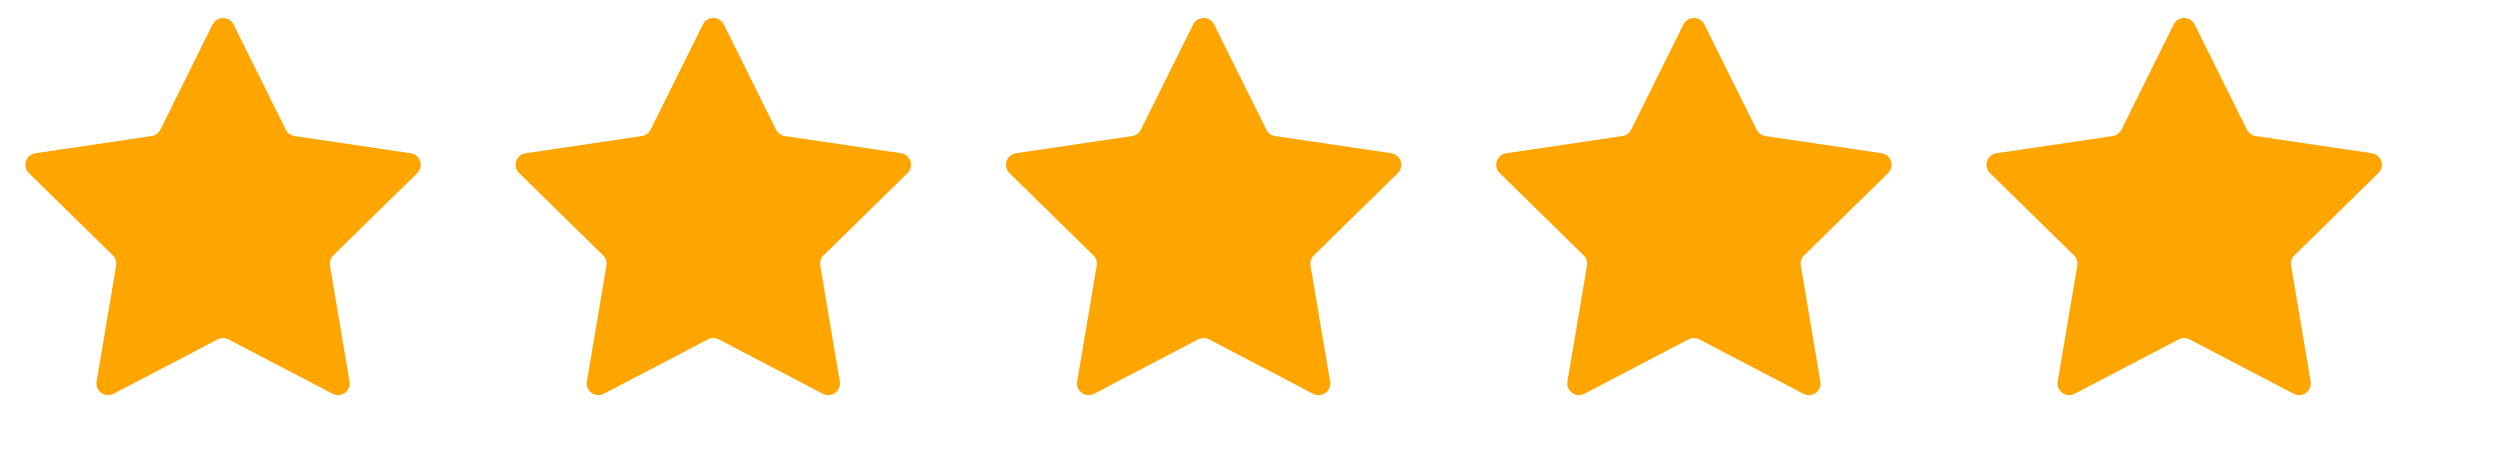
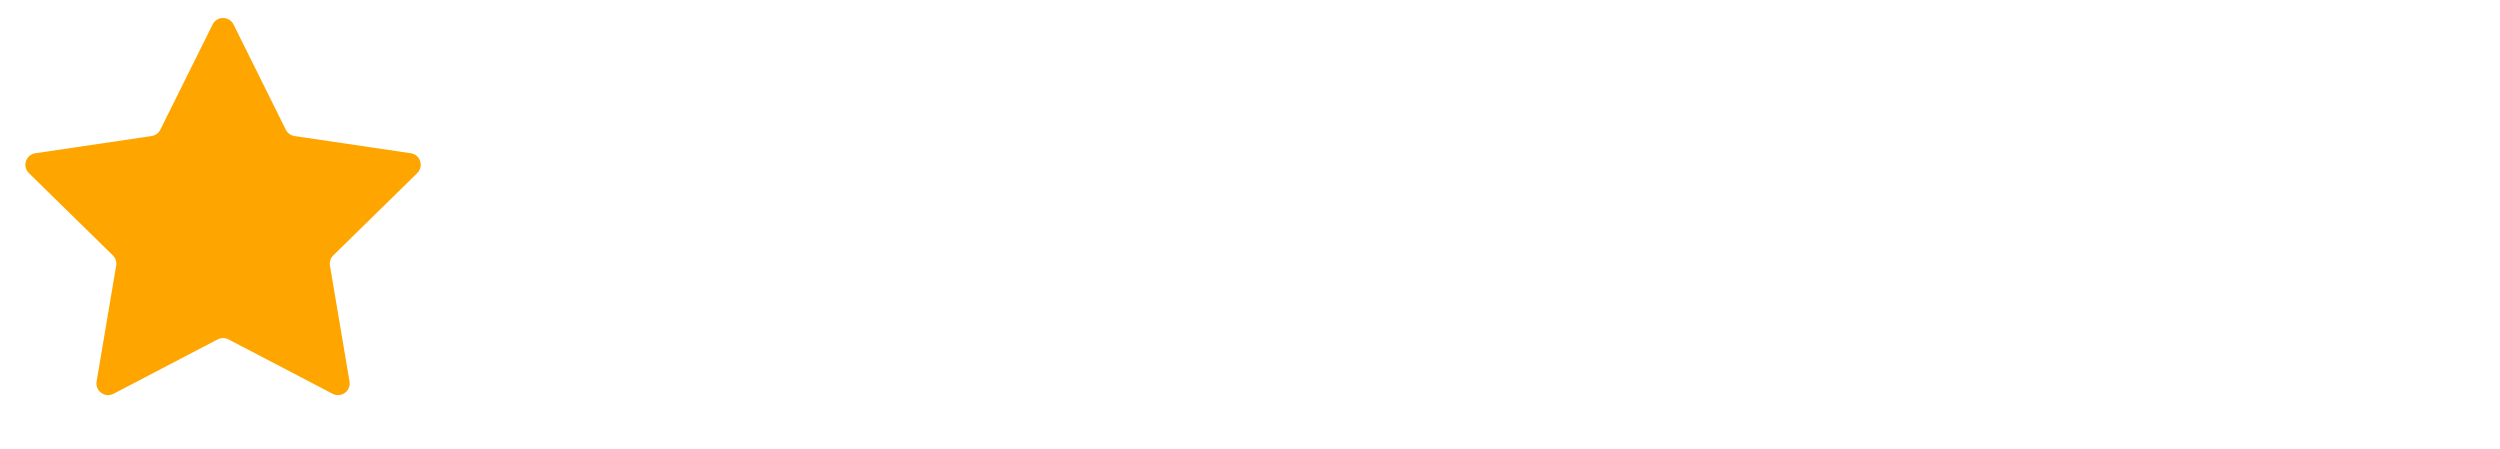
<svg xmlns="http://www.w3.org/2000/svg" width="323" height="58" viewBox="0 0 323 58" fill="none">
  <path d="M27.469 3.161C28.024 2.045 29.616 2.045 30.171 3.161L36.925 16.755C37.144 17.197 37.566 17.503 38.054 17.576L53.07 19.799C54.303 19.981 54.795 21.495 53.905 22.368L43.064 32.992C42.711 33.337 42.55 33.834 42.632 34.32L45.158 49.288C45.365 50.517 44.077 51.453 42.973 50.876L29.518 43.848C29.081 43.62 28.559 43.62 28.122 43.848L14.667 50.876C13.562 51.453 12.274 50.517 12.482 49.288L15.008 34.32C15.09 33.834 14.928 33.337 14.576 32.992L3.735 22.368C2.844 21.495 3.336 19.981 4.569 19.799L19.585 17.576C20.073 17.503 20.495 17.197 20.715 16.755L27.469 3.161Z" fill="#FEA500" />
-   <path d="M90.814 3.161C91.368 2.045 92.961 2.045 93.515 3.161L100.269 16.755C100.489 17.197 100.911 17.503 101.399 17.576L116.415 19.799C117.648 19.981 118.14 21.495 117.25 22.368L106.408 32.992C106.056 33.337 105.895 33.834 105.977 34.32L108.503 49.288C108.71 50.517 107.422 51.453 106.317 50.876L92.863 43.848C92.425 43.62 91.904 43.62 91.466 43.848L78.012 50.876C76.907 51.453 75.619 50.517 75.826 49.288L78.352 34.32C78.434 33.834 78.273 33.337 77.921 32.992L67.079 22.368C66.189 21.495 66.681 19.981 67.914 19.799L82.93 17.576C83.418 17.503 83.84 17.197 84.06 16.755L90.814 3.161Z" fill="#FEA500" />
-   <path d="M154.158 3.161C154.712 2.045 156.304 2.045 156.859 3.161L163.613 16.755C163.833 17.197 164.255 17.503 164.743 17.576L179.759 19.799C180.992 19.981 181.484 21.495 180.593 22.368L169.752 32.992C169.4 33.337 169.238 33.834 169.32 34.32L171.847 49.288C172.054 50.517 170.766 51.453 169.661 50.876L156.207 43.848C155.769 43.62 155.247 43.62 154.81 43.848L141.355 50.876C140.251 51.453 138.963 50.517 139.17 49.288L141.696 34.32C141.778 33.834 141.617 33.337 141.265 32.992L130.423 22.368C129.533 21.495 130.025 19.981 131.258 19.799L146.274 17.576C146.762 17.503 147.184 17.197 147.403 16.755L154.158 3.161Z" fill="#FEA500" />
-   <path d="M217.502 3.161C218.057 2.045 219.649 2.045 220.204 3.161L226.958 16.755C227.177 17.197 227.599 17.503 228.088 17.576L243.103 19.799C244.336 19.981 244.828 21.495 243.938 22.368L233.097 32.992C232.744 33.337 232.583 33.834 232.665 34.32L235.191 49.288C235.399 50.517 234.111 51.453 233.006 50.876L219.551 43.848C219.114 43.62 218.592 43.62 218.155 43.848L204.7 50.876C203.595 51.453 202.307 50.517 202.515 49.288L205.041 34.32C205.123 33.834 204.962 33.337 204.609 32.992L193.768 22.368C192.878 21.495 193.37 19.981 194.603 19.799L209.618 17.576C210.107 17.503 210.529 17.197 210.748 16.755L217.502 3.161Z" fill="#FEA500" />
-   <path d="M280.846 3.161C281.401 2.045 282.993 2.045 283.547 3.161L290.302 16.755C290.521 17.197 290.943 17.503 291.431 17.576L306.447 19.799C307.68 19.981 308.172 21.495 307.282 22.368L296.441 32.992C296.088 33.337 295.927 33.834 296.009 34.32L298.535 49.288C298.742 50.517 297.454 51.453 296.35 50.876L282.895 43.848C282.458 43.62 281.936 43.62 281.498 43.848L268.044 50.876C266.939 51.453 265.651 50.517 265.858 49.288L268.385 34.32C268.467 33.834 268.305 33.337 267.953 32.992L257.112 22.368C256.221 21.495 256.713 19.981 257.946 19.799L272.962 17.576C273.45 17.503 273.872 17.197 274.092 16.755L280.846 3.161Z" fill="#FEA500" />
</svg>